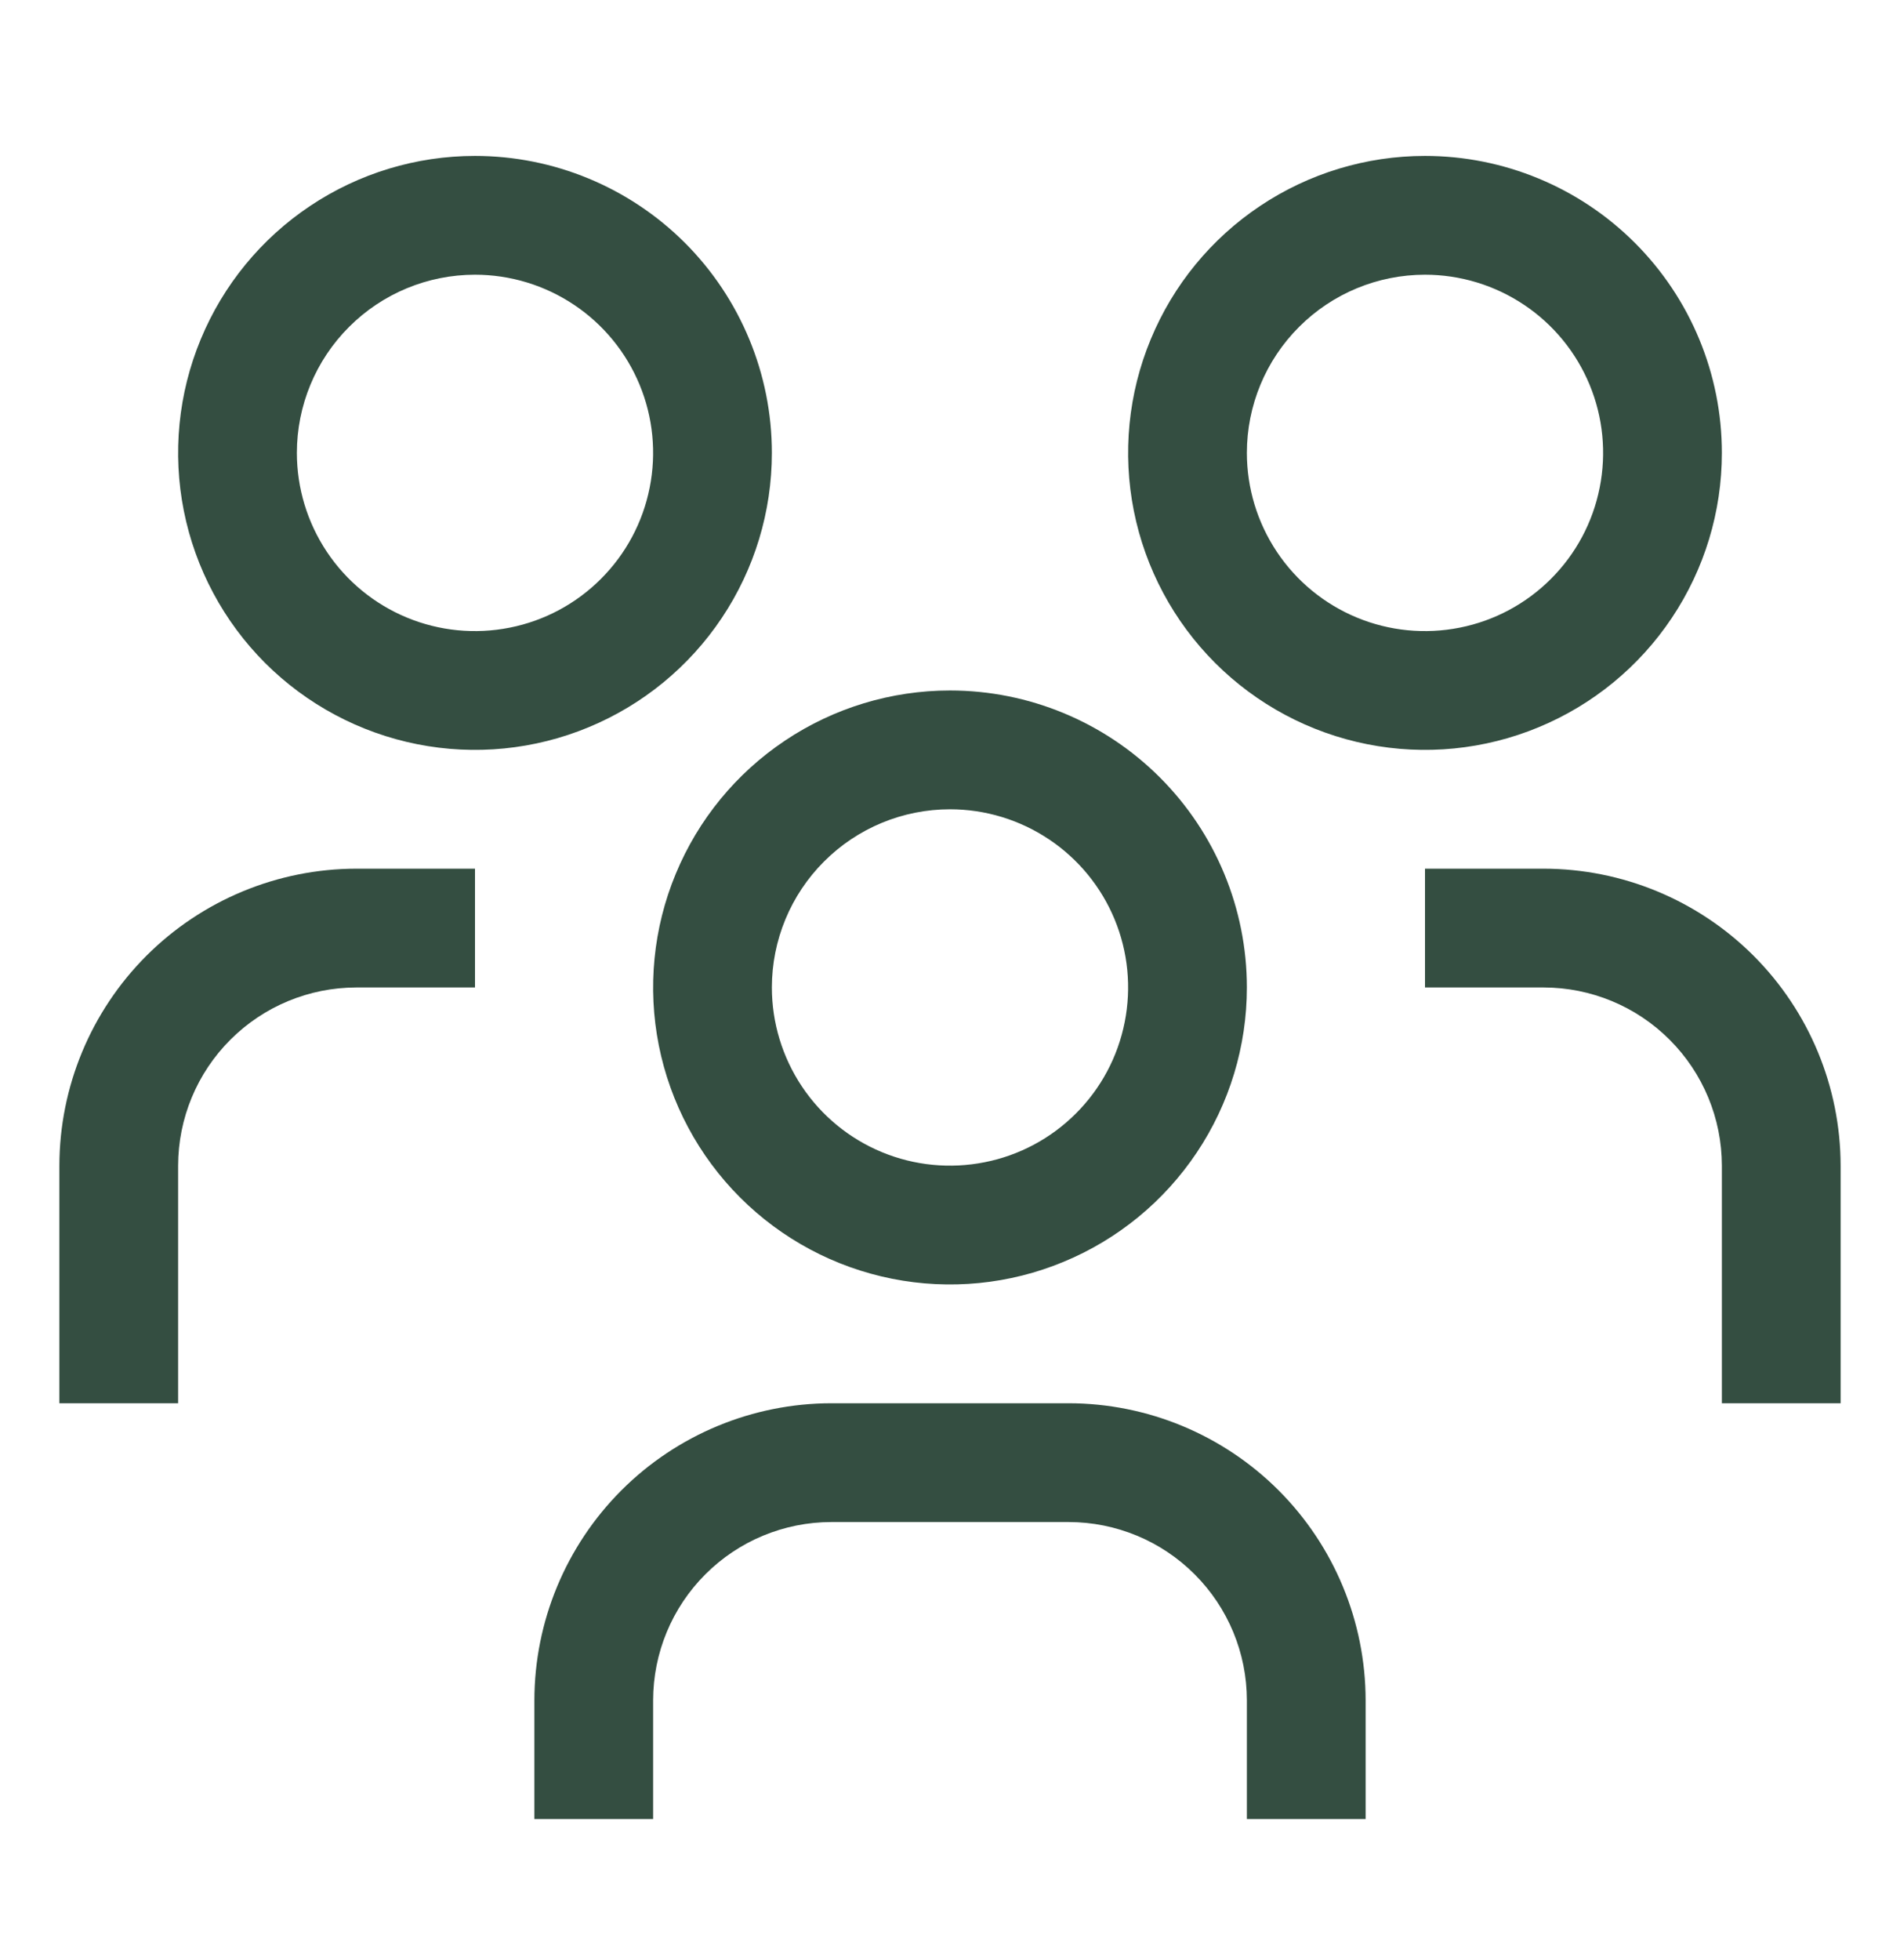
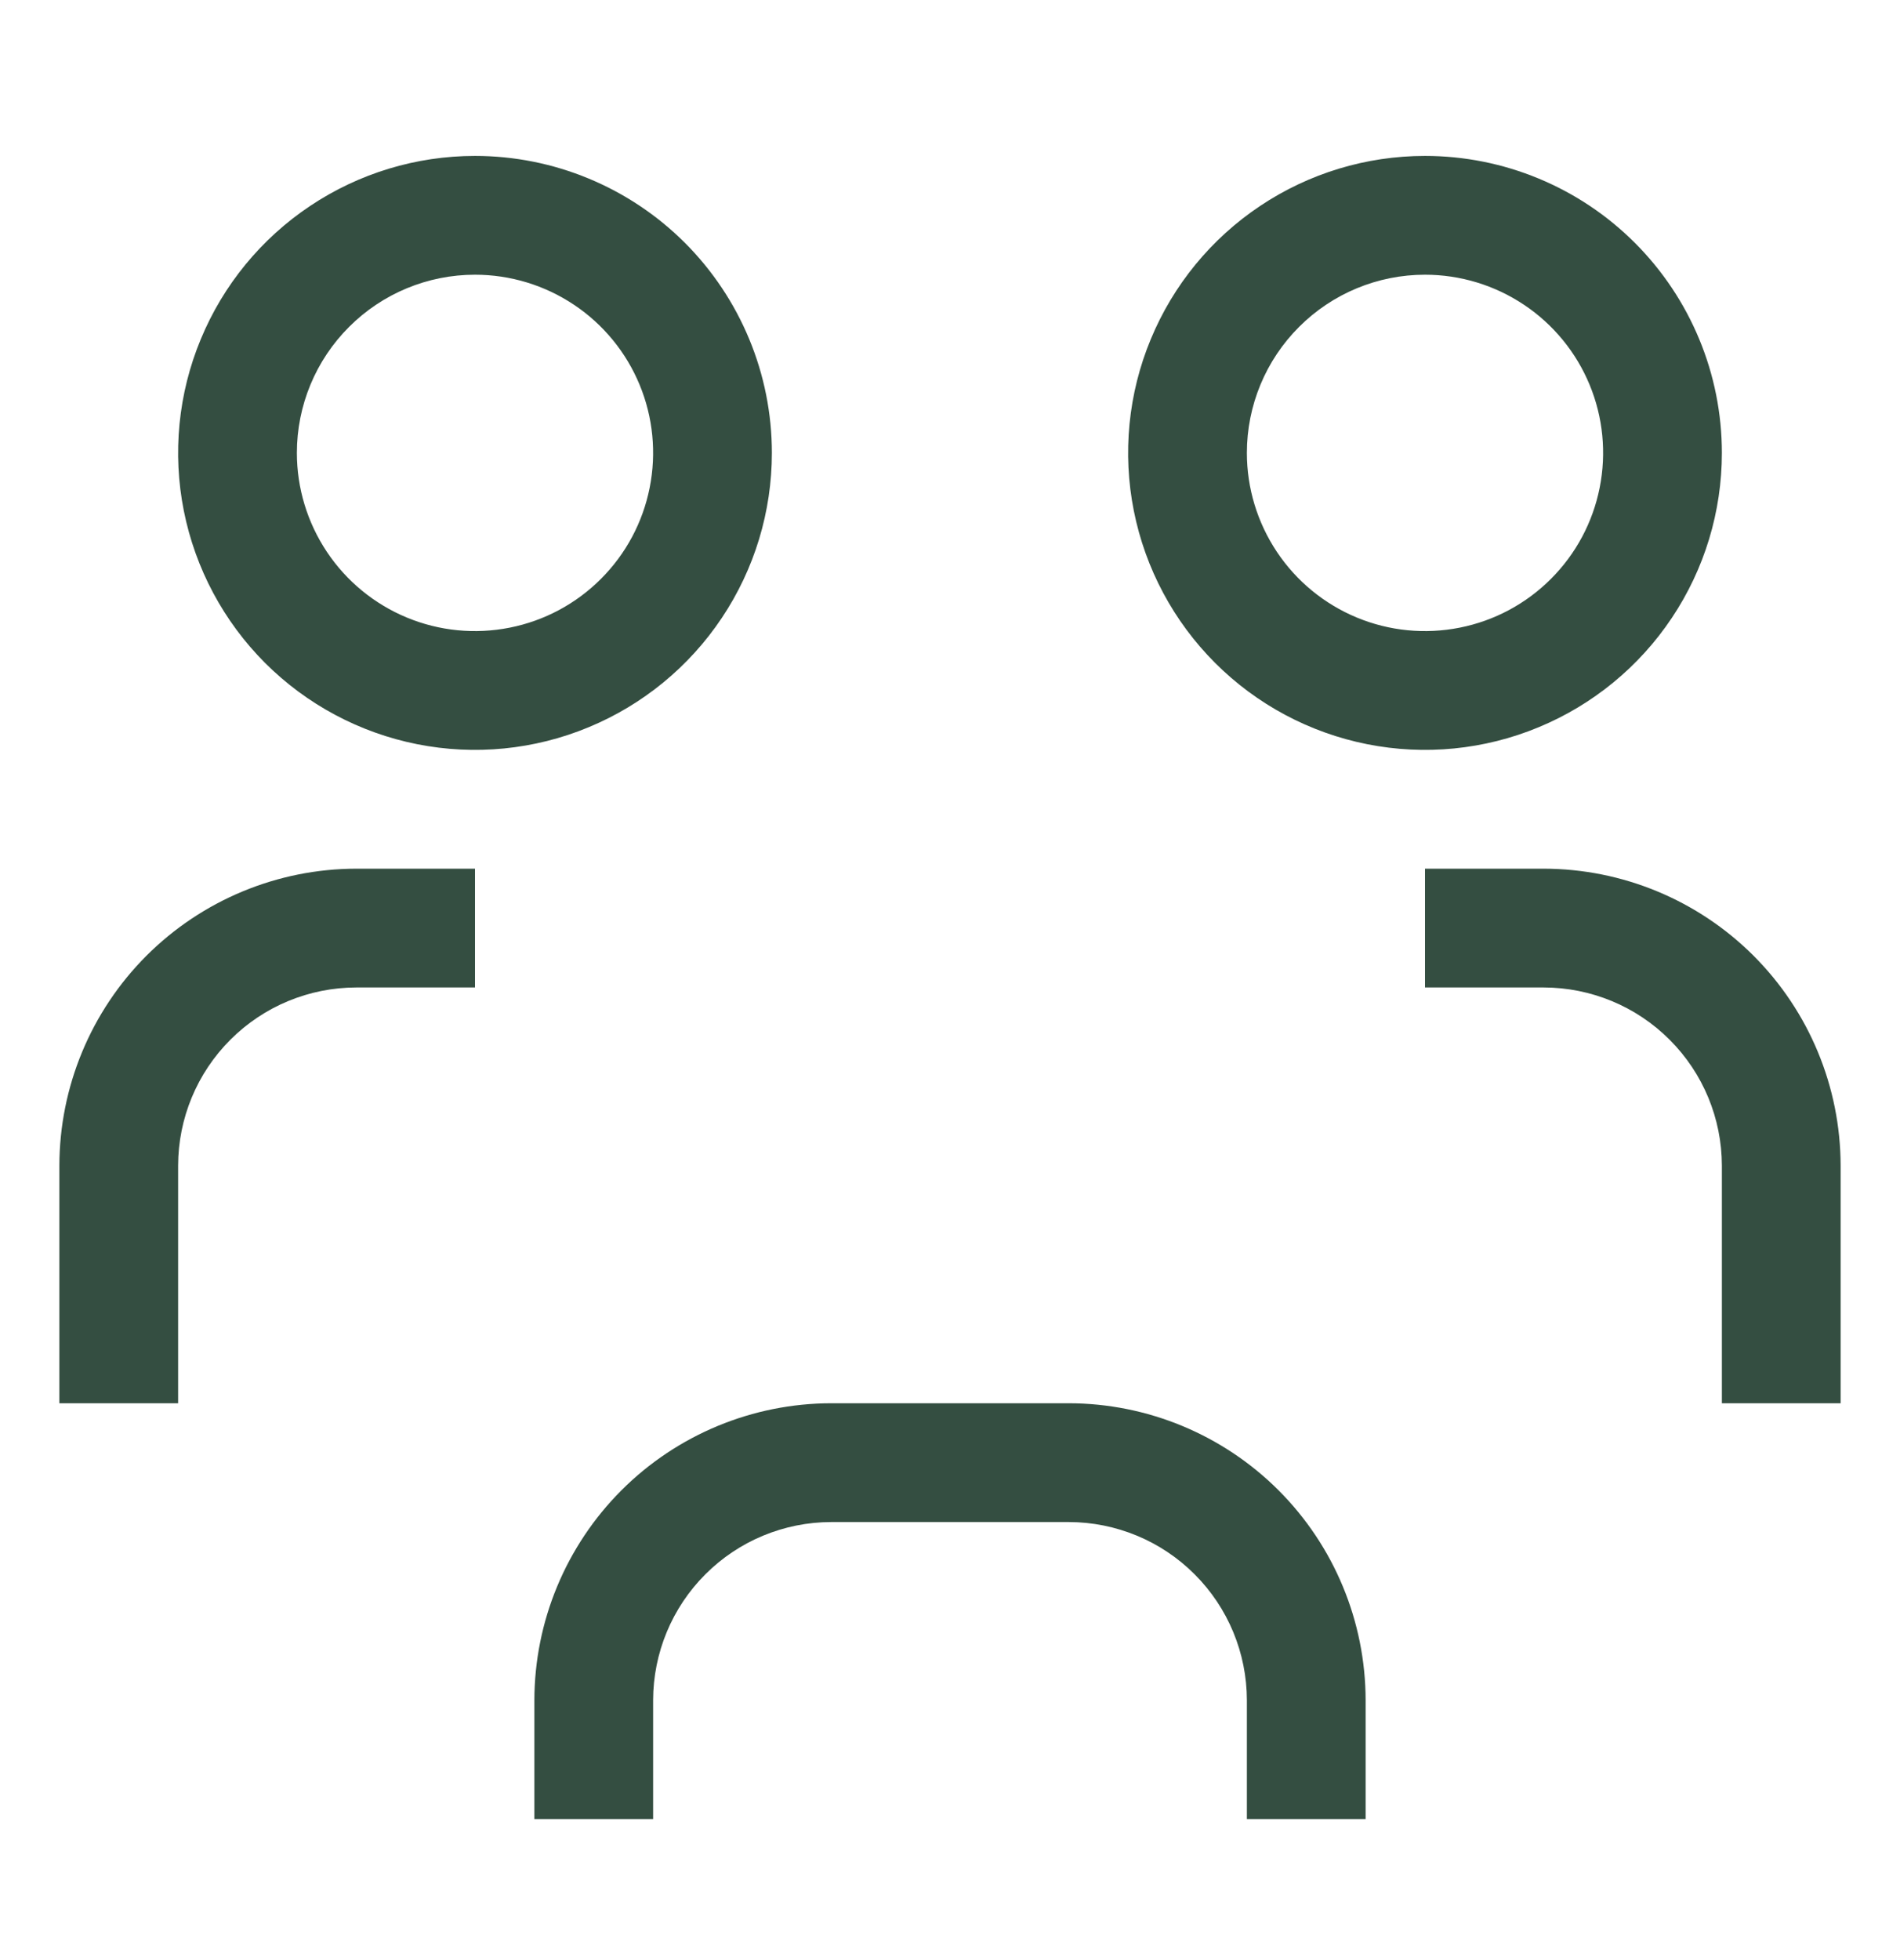
<svg xmlns="http://www.w3.org/2000/svg" width="32" height="33" viewBox="0 0 32 33" fill="none">
  <g clip-path="url(#clip0_6406_161)">
    <path d="M26 14.625H24V16.625H26C26.795 16.626 27.558 16.942 28.12 17.505C28.683 18.067 28.999 18.83 29 19.625V23.625H31V19.625C30.998 18.299 30.471 17.029 29.534 16.091C28.596 15.154 27.326 14.627 26 14.625Z" fill="#344E41" />
    <path d="M24 4.625C24.593 4.625 25.173 4.801 25.667 5.131C26.16 5.46 26.545 5.929 26.772 6.477C26.999 7.025 27.058 7.628 26.942 8.21C26.827 8.792 26.541 9.327 26.121 9.746C25.702 10.166 25.167 10.452 24.585 10.567C24.003 10.683 23.4 10.624 22.852 10.397C22.304 10.17 21.835 9.785 21.506 9.292C21.176 8.798 21 8.218 21 7.625C21 6.829 21.316 6.066 21.879 5.504C22.441 4.941 23.204 4.625 24 4.625ZM24 2.625C23.011 2.625 22.044 2.918 21.222 3.468C20.4 4.017 19.759 4.798 19.381 5.712C19.002 6.625 18.903 7.631 19.096 8.6C19.289 9.57 19.765 10.461 20.465 11.161C21.164 11.86 22.055 12.336 23.025 12.529C23.994 12.722 25 12.623 25.913 12.244C26.827 11.866 27.608 11.225 28.157 10.403C28.707 9.581 29 8.614 29 7.625C29 6.299 28.473 5.027 27.535 4.089C26.598 3.152 25.326 2.625 24 2.625Z" fill="#344E41" />
    <path d="M23 30.625H21V28.625C20.999 27.83 20.683 27.067 20.12 26.505C19.558 25.942 18.795 25.626 18 25.625H14C13.205 25.626 12.442 25.942 11.88 26.505C11.317 27.067 11.001 27.83 11 28.625V30.625H9V28.625C9.002 27.299 9.529 26.029 10.466 25.091C11.403 24.154 12.674 23.627 14 23.625H18C19.326 23.627 20.596 24.154 21.534 25.091C22.471 26.029 22.998 27.299 23 28.625V30.625Z" fill="#344E41" />
-     <path d="M16 13.625C16.593 13.625 17.173 13.801 17.667 14.131C18.16 14.46 18.545 14.929 18.772 15.477C18.999 16.025 19.058 16.628 18.942 17.21C18.827 17.792 18.541 18.327 18.121 18.746C17.702 19.166 17.167 19.452 16.585 19.567C16.003 19.683 15.4 19.624 14.852 19.397C14.304 19.17 13.835 18.785 13.506 18.292C13.176 17.798 13 17.218 13 16.625C13 15.829 13.316 15.066 13.879 14.504C14.441 13.941 15.204 13.625 16 13.625ZM16 11.625C15.011 11.625 14.044 11.918 13.222 12.468C12.4 13.017 11.759 13.798 11.381 14.712C11.002 15.625 10.903 16.631 11.096 17.601C11.289 18.57 11.765 19.461 12.464 20.16C13.164 20.86 14.055 21.336 15.025 21.529C15.995 21.722 17 21.623 17.913 21.244C18.827 20.866 19.608 20.225 20.157 19.403C20.707 18.581 21 17.614 21 16.625C21 15.299 20.473 14.027 19.535 13.089C18.598 12.152 17.326 11.625 16 11.625Z" fill="#344E41" />
    <path d="M8 14.625H6C4.674 14.627 3.404 15.154 2.466 16.091C1.529 17.029 1.002 18.299 1 19.625V23.625H3V19.625C3.001 18.83 3.317 18.067 3.88 17.505C4.442 16.942 5.205 16.626 6 16.625H8V14.625Z" fill="#344E41" />
    <path d="M8 4.625C8.593 4.625 9.173 4.801 9.667 5.131C10.16 5.46 10.545 5.929 10.772 6.477C10.999 7.025 11.058 7.628 10.942 8.21C10.827 8.792 10.541 9.327 10.121 9.746C9.702 10.166 9.167 10.452 8.585 10.567C8.003 10.683 7.4 10.624 6.852 10.397C6.304 10.17 5.835 9.785 5.506 9.292C5.176 8.798 5 8.218 5 7.625C5 6.829 5.316 6.066 5.879 5.504C6.441 4.941 7.204 4.625 8 4.625ZM8 2.625C7.011 2.625 6.044 2.918 5.222 3.468C4.4 4.017 3.759 4.798 3.381 5.712C3.002 6.625 2.903 7.631 3.096 8.6C3.289 9.57 3.765 10.461 4.464 11.161C5.164 11.86 6.055 12.336 7.025 12.529C7.994 12.722 9 12.623 9.913 12.244C10.827 11.866 11.608 11.225 12.157 10.403C12.707 9.581 13 8.614 13 7.625C13 6.299 12.473 5.027 11.536 4.089C10.598 3.152 9.326 2.625 8 2.625Z" fill="#344E41" />
  </g>
  <defs>
    <clipPath id="clip0_6406_161">
      <rect width="32" height="32" fill="white" transform="translate(0 0.625)" />
    </clipPath>
  </defs>
</svg>